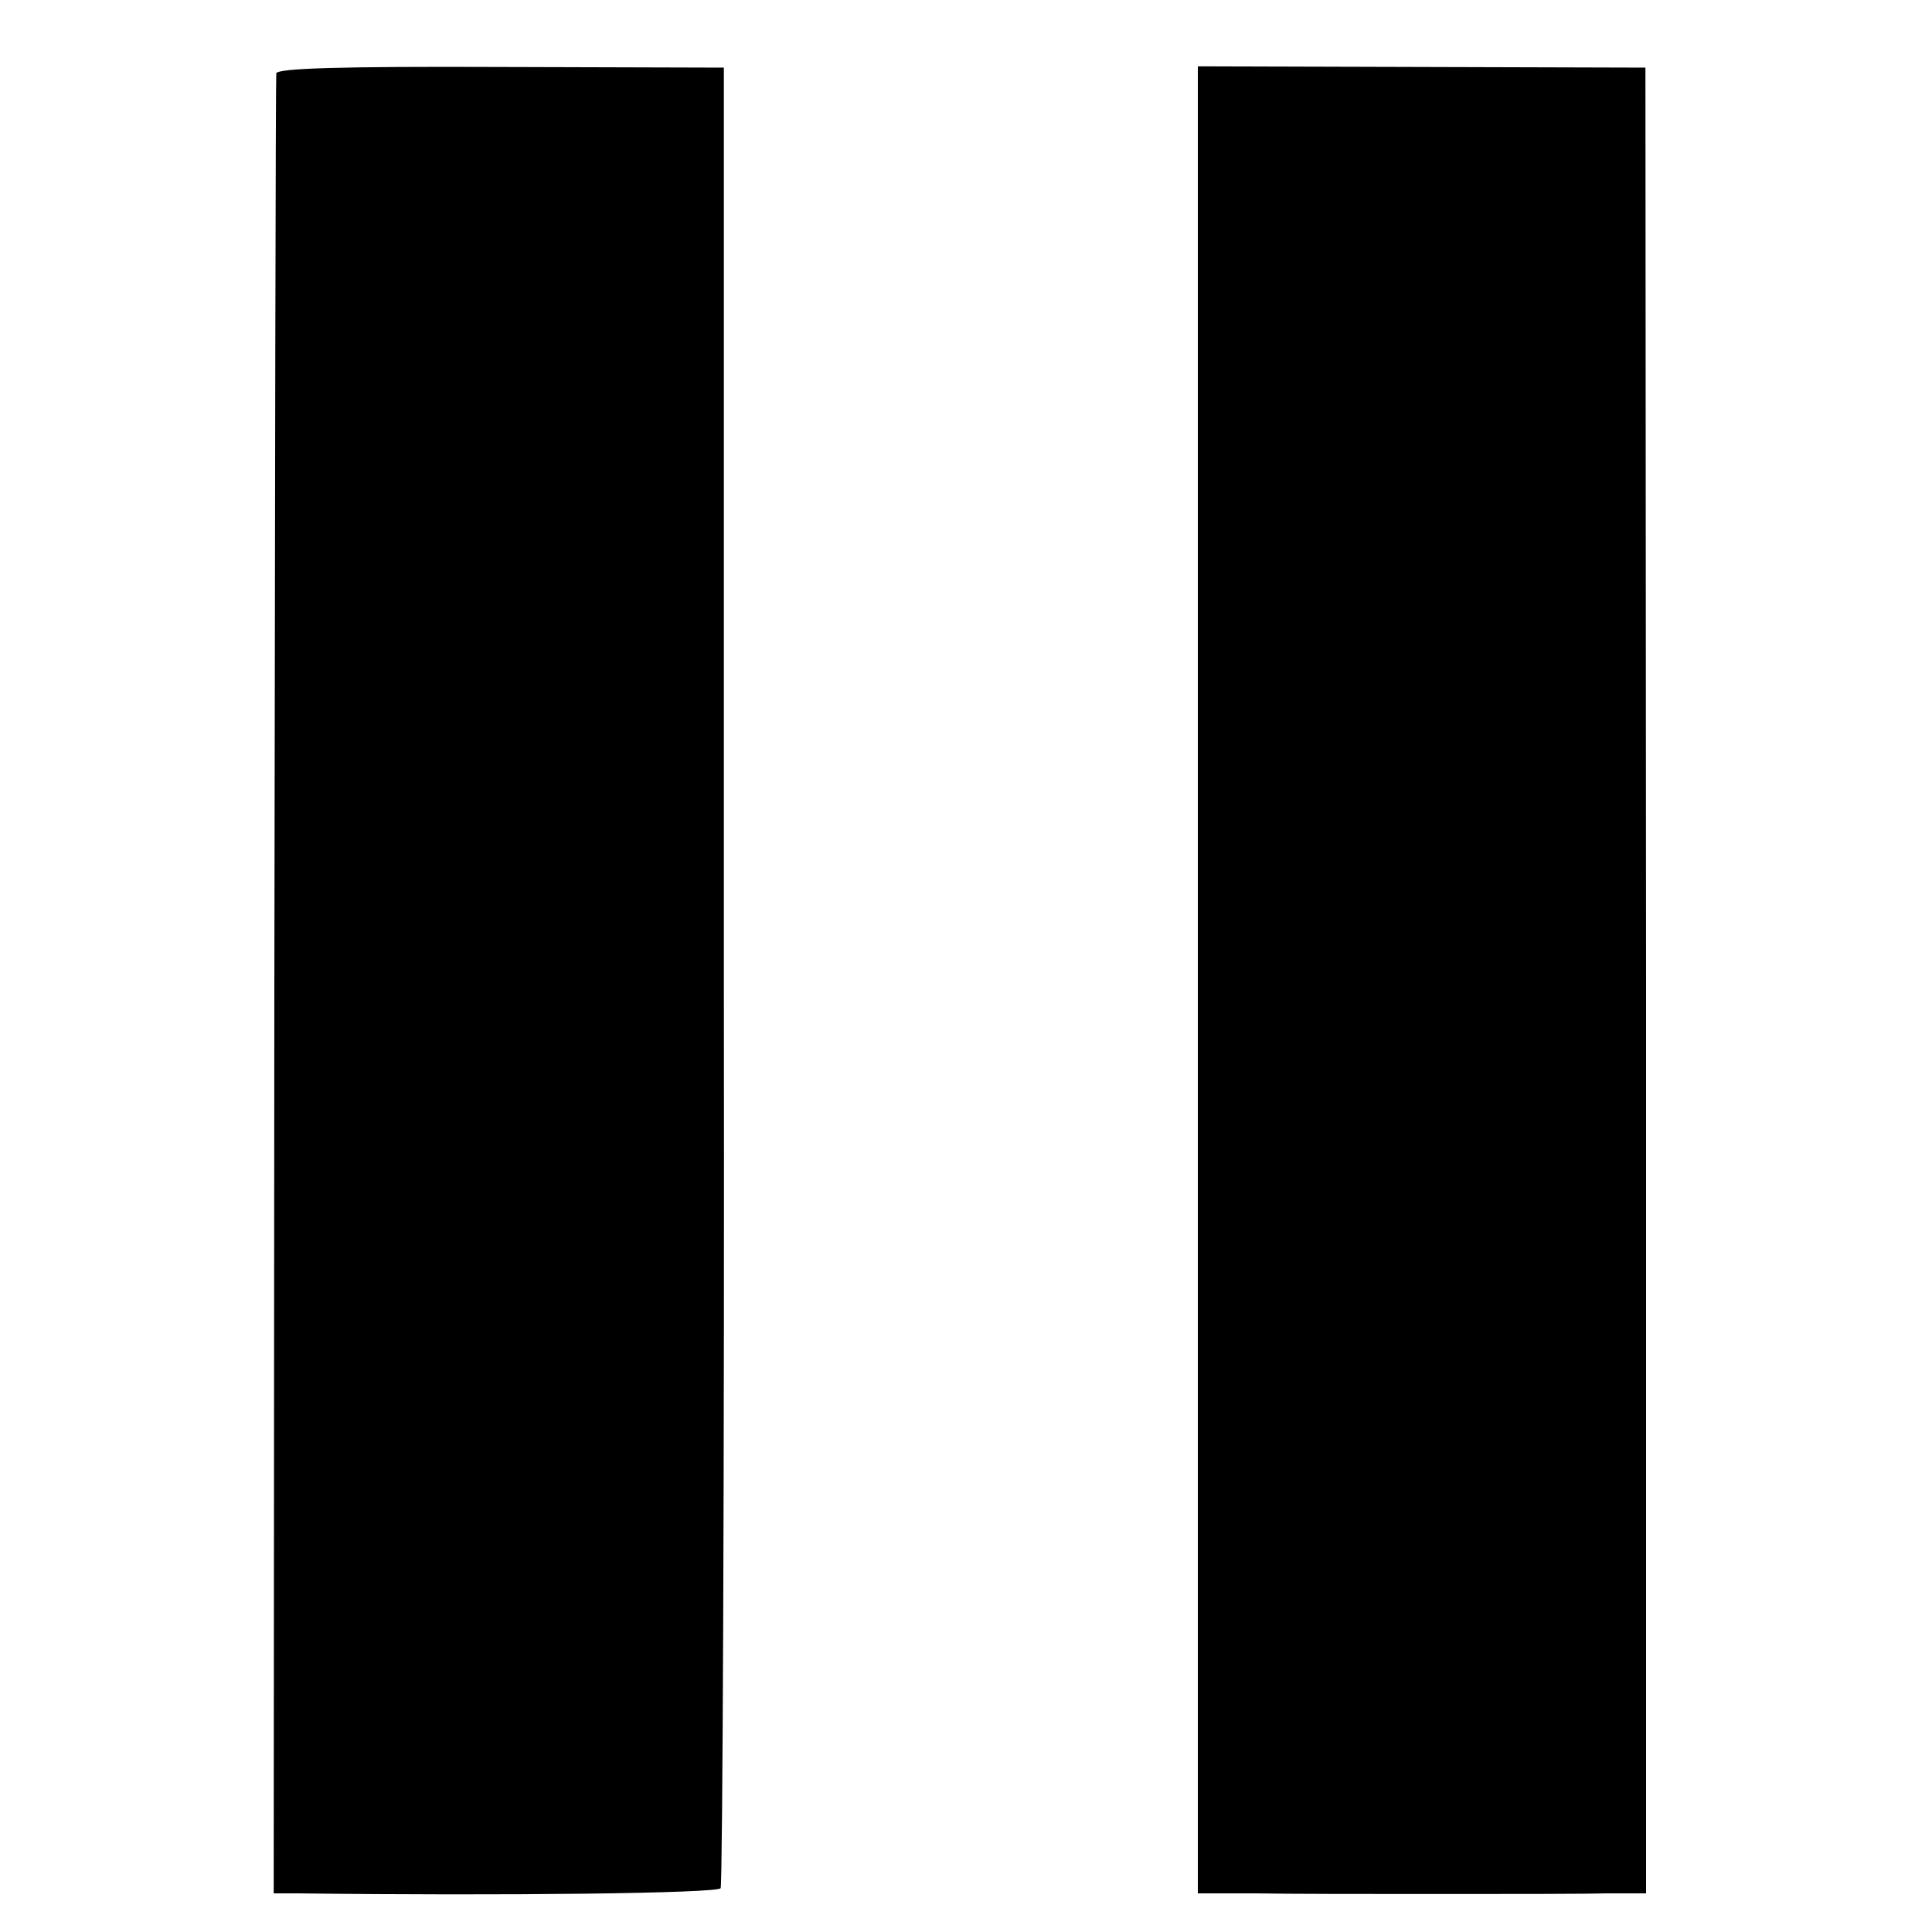
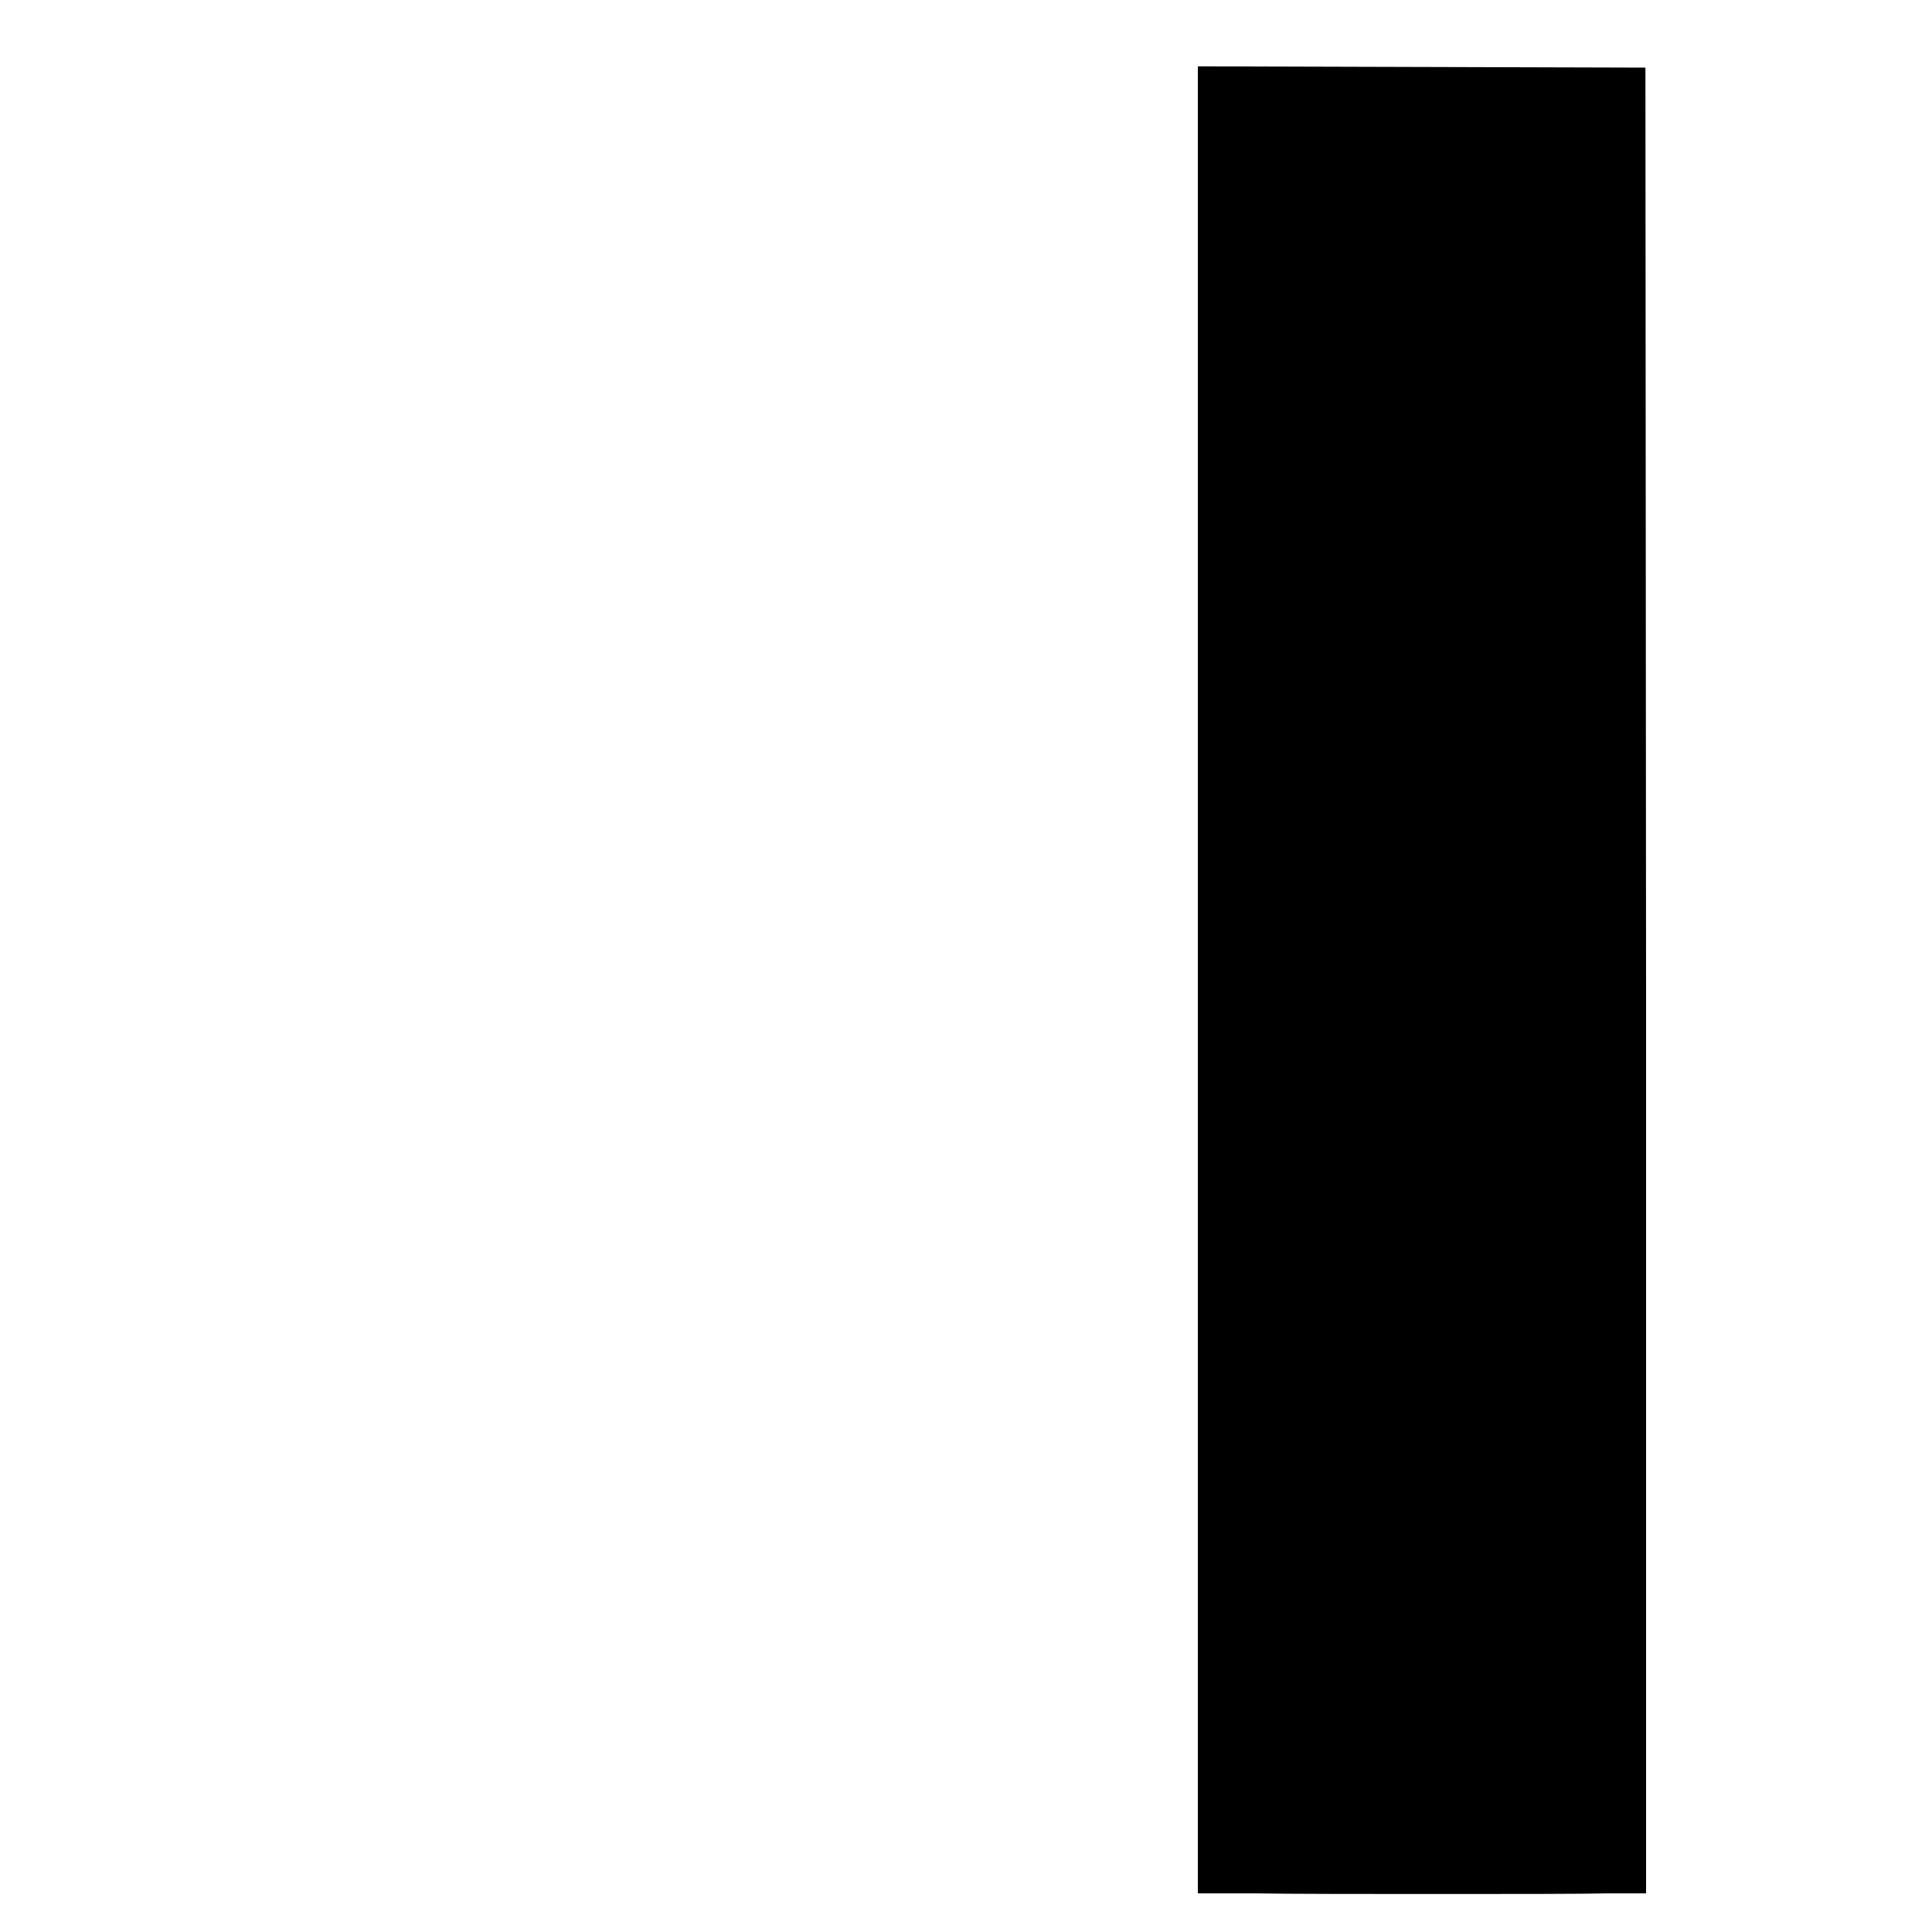
<svg xmlns="http://www.w3.org/2000/svg" version="1.0" width="300pt" height="300pt" viewBox="0 0 300 300" preserveAspectRatio="xMidYMid meet">
  <g transform="translate(0,300) scale(0.1,-0.1)" fill="#000000" stroke="none">
-     <path d="M429 2886 c-1 -6 -2 -644 -3 -1418 l-1 -1408 38 0 c318 -4 651 0 656 8 3 6 6 644 5 1419 l0 1408 -347 1 c-249 1 -347 -2 -348 -10z" />
    <path d="M1860 1479 l0 -1419 90 0 c50 -1 178 -1 285 -1 107 0 223 0 258 1 l63 0 0 1418 -1 1417 -347 1 -348 1 0 -1418z" />
  </g>
</svg>